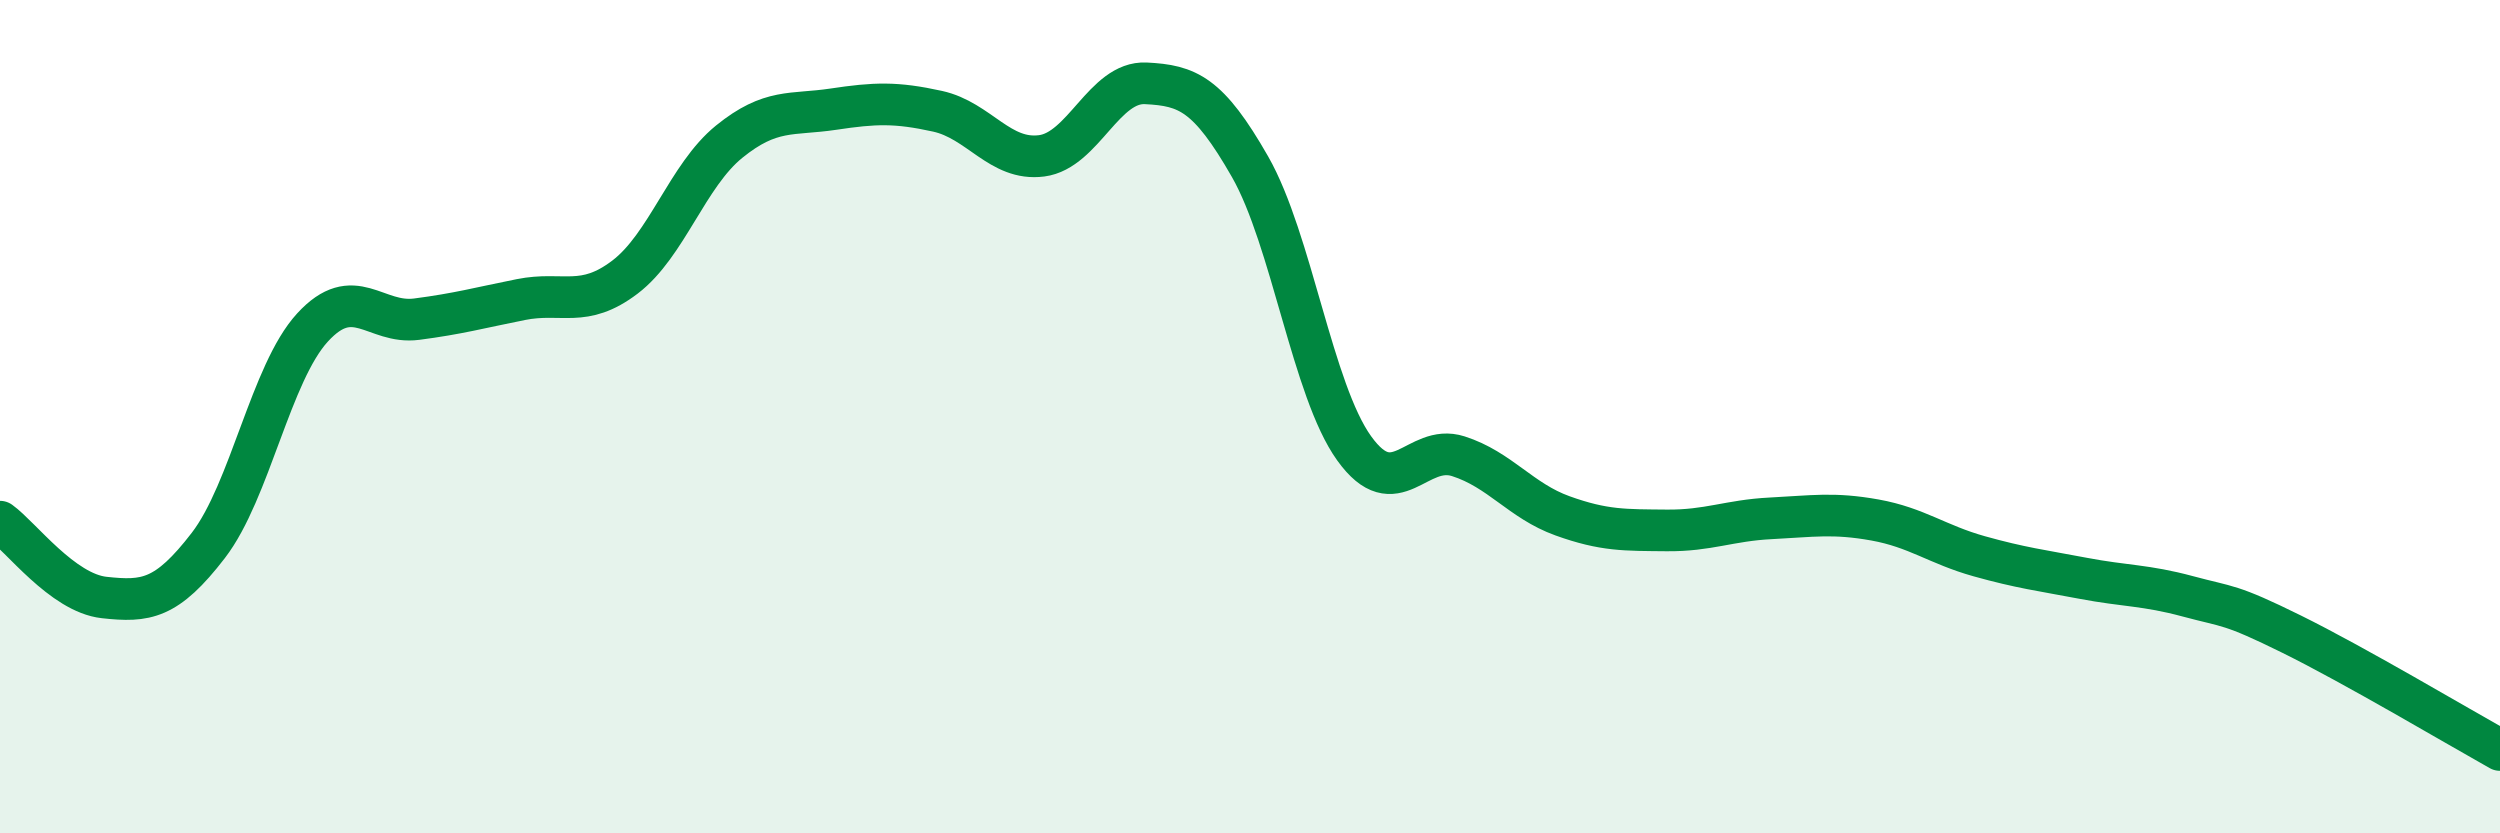
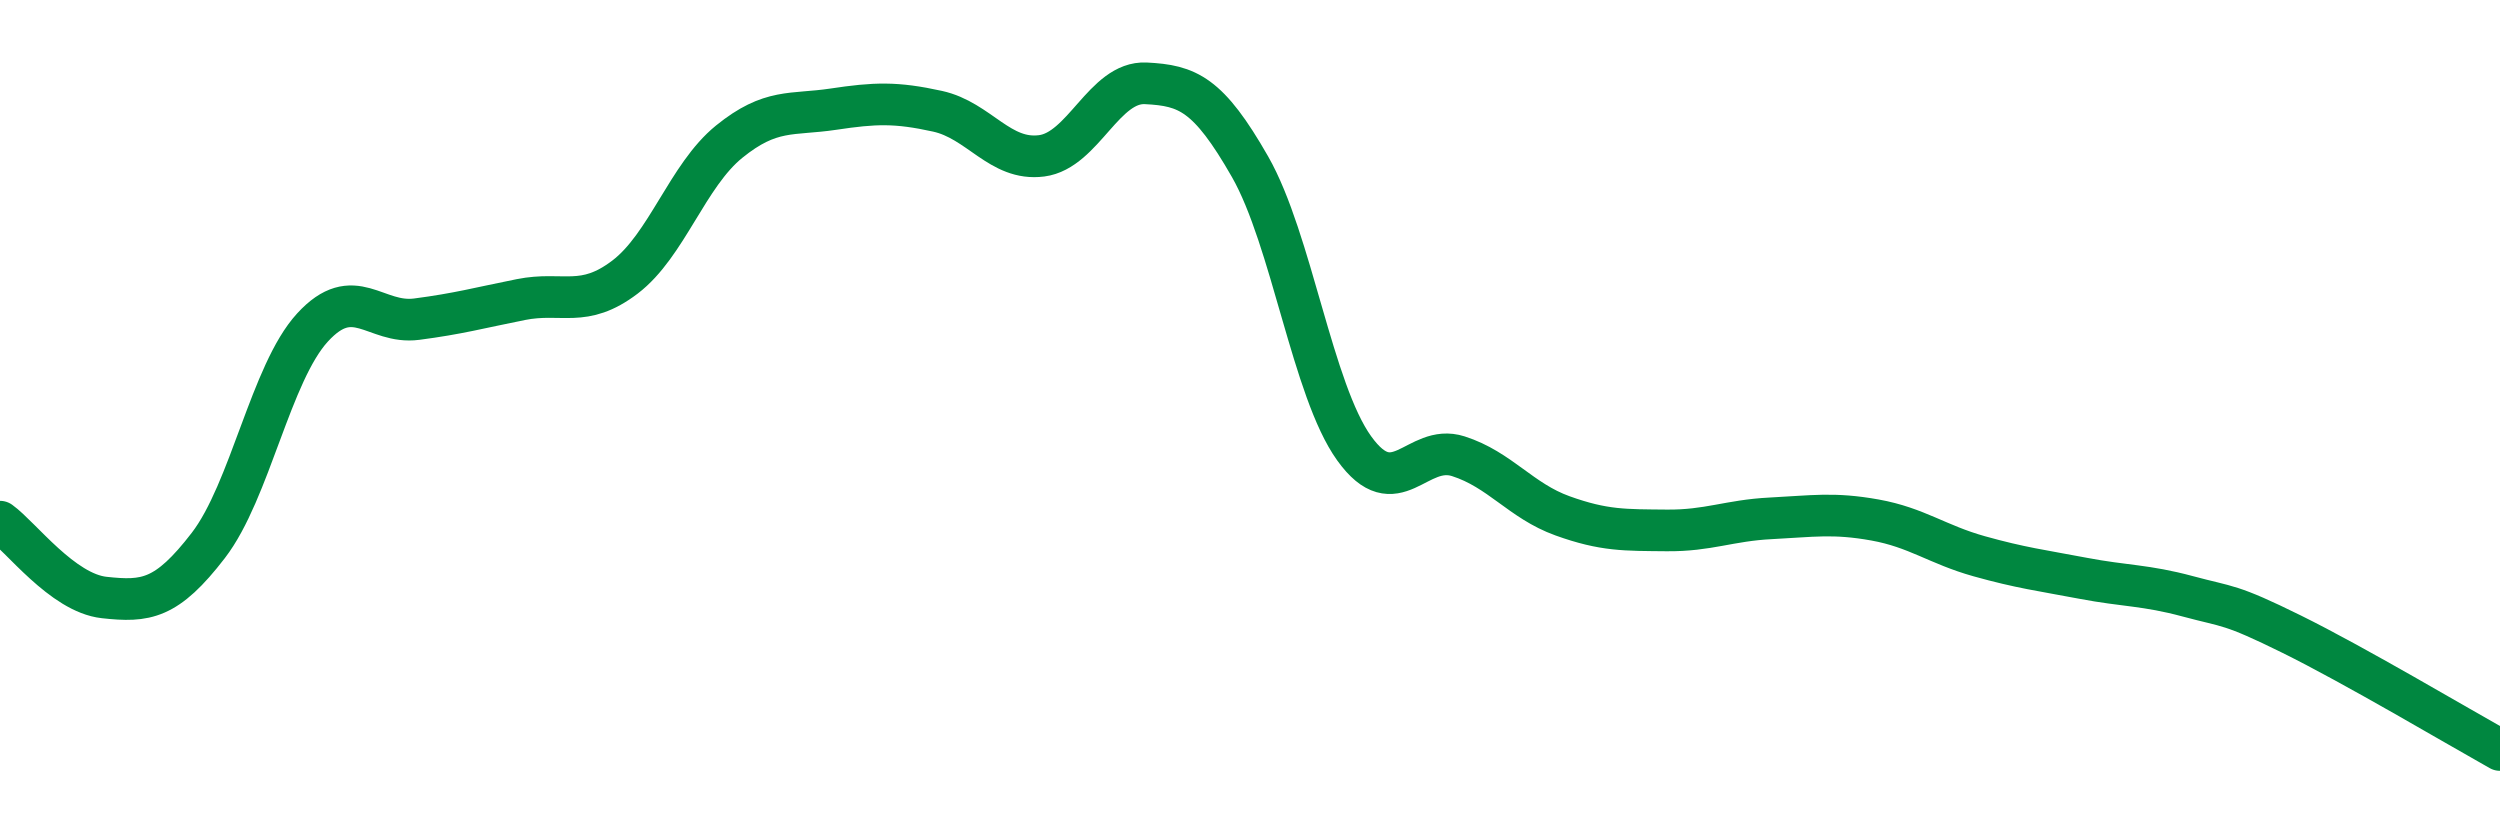
<svg xmlns="http://www.w3.org/2000/svg" width="60" height="20" viewBox="0 0 60 20">
-   <path d="M 0,12.52 C 0.5,12.88 1.5,14.23 2.5,14.34 C 3.5,14.45 4,14.39 5,13.09 C 6,11.79 6.5,8.95 7.5,7.86 C 8.5,6.77 9,7.79 10,7.66 C 11,7.53 11.5,7.39 12.5,7.19 C 13.5,6.99 14,7.41 15,6.65 C 16,5.89 16.5,4.21 17.5,3.4 C 18.5,2.59 19,2.77 20,2.62 C 21,2.47 21.5,2.45 22.5,2.67 C 23.5,2.89 24,3.87 25,3.74 C 26,3.61 26.5,1.95 27.5,2 C 28.5,2.05 29,2.25 30,4 C 31,5.75 31.5,9.37 32.5,10.76 C 33.5,12.15 34,10.63 35,10.95 C 36,11.27 36.5,12.02 37.5,12.38 C 38.5,12.74 39,12.72 40,12.73 C 41,12.74 41.5,12.49 42.5,12.44 C 43.5,12.39 44,12.3 45,12.48 C 46,12.66 46.5,13.07 47.5,13.35 C 48.5,13.63 49,13.69 50,13.88 C 51,14.07 51.5,14.04 52.5,14.31 C 53.5,14.58 53.5,14.48 55,15.22 C 56.5,15.96 59,17.44 60,18L60 20L0 20Z" fill="#008740" opacity="0.1" stroke-linecap="round" stroke-linejoin="round" />
  <path d="M 0,12.52 C 0.5,12.88 1.5,14.23 2.5,14.34 C 3.5,14.45 4,14.39 5,13.09 C 6,11.79 6.5,8.95 7.5,7.86 C 8.5,6.77 9,7.79 10,7.66 C 11,7.53 11.5,7.39 12.5,7.19 C 13.5,6.99 14,7.41 15,6.65 C 16,5.89 16.5,4.21 17.5,3.4 C 18.5,2.59 19,2.77 20,2.62 C 21,2.47 21.5,2.45 22.5,2.67 C 23.5,2.89 24,3.87 25,3.74 C 26,3.61 26.5,1.95 27.5,2 C 28.5,2.05 29,2.25 30,4 C 31,5.75 31.5,9.37 32.5,10.76 C 33.5,12.15 34,10.63 35,10.95 C 36,11.27 36.5,12.02 37.5,12.38 C 38.5,12.74 39,12.72 40,12.73 C 41,12.74 41.5,12.49 42.5,12.44 C 43.5,12.39 44,12.3 45,12.48 C 46,12.66 46.5,13.07 47.5,13.35 C 48.5,13.63 49,13.69 50,13.88 C 51,14.07 51.5,14.04 52.5,14.31 C 53.5,14.58 53.5,14.48 55,15.22 C 56.5,15.96 59,17.44 60,18" stroke="#008740" stroke-width="1" fill="none" stroke-linecap="round" stroke-linejoin="round" />
</svg>